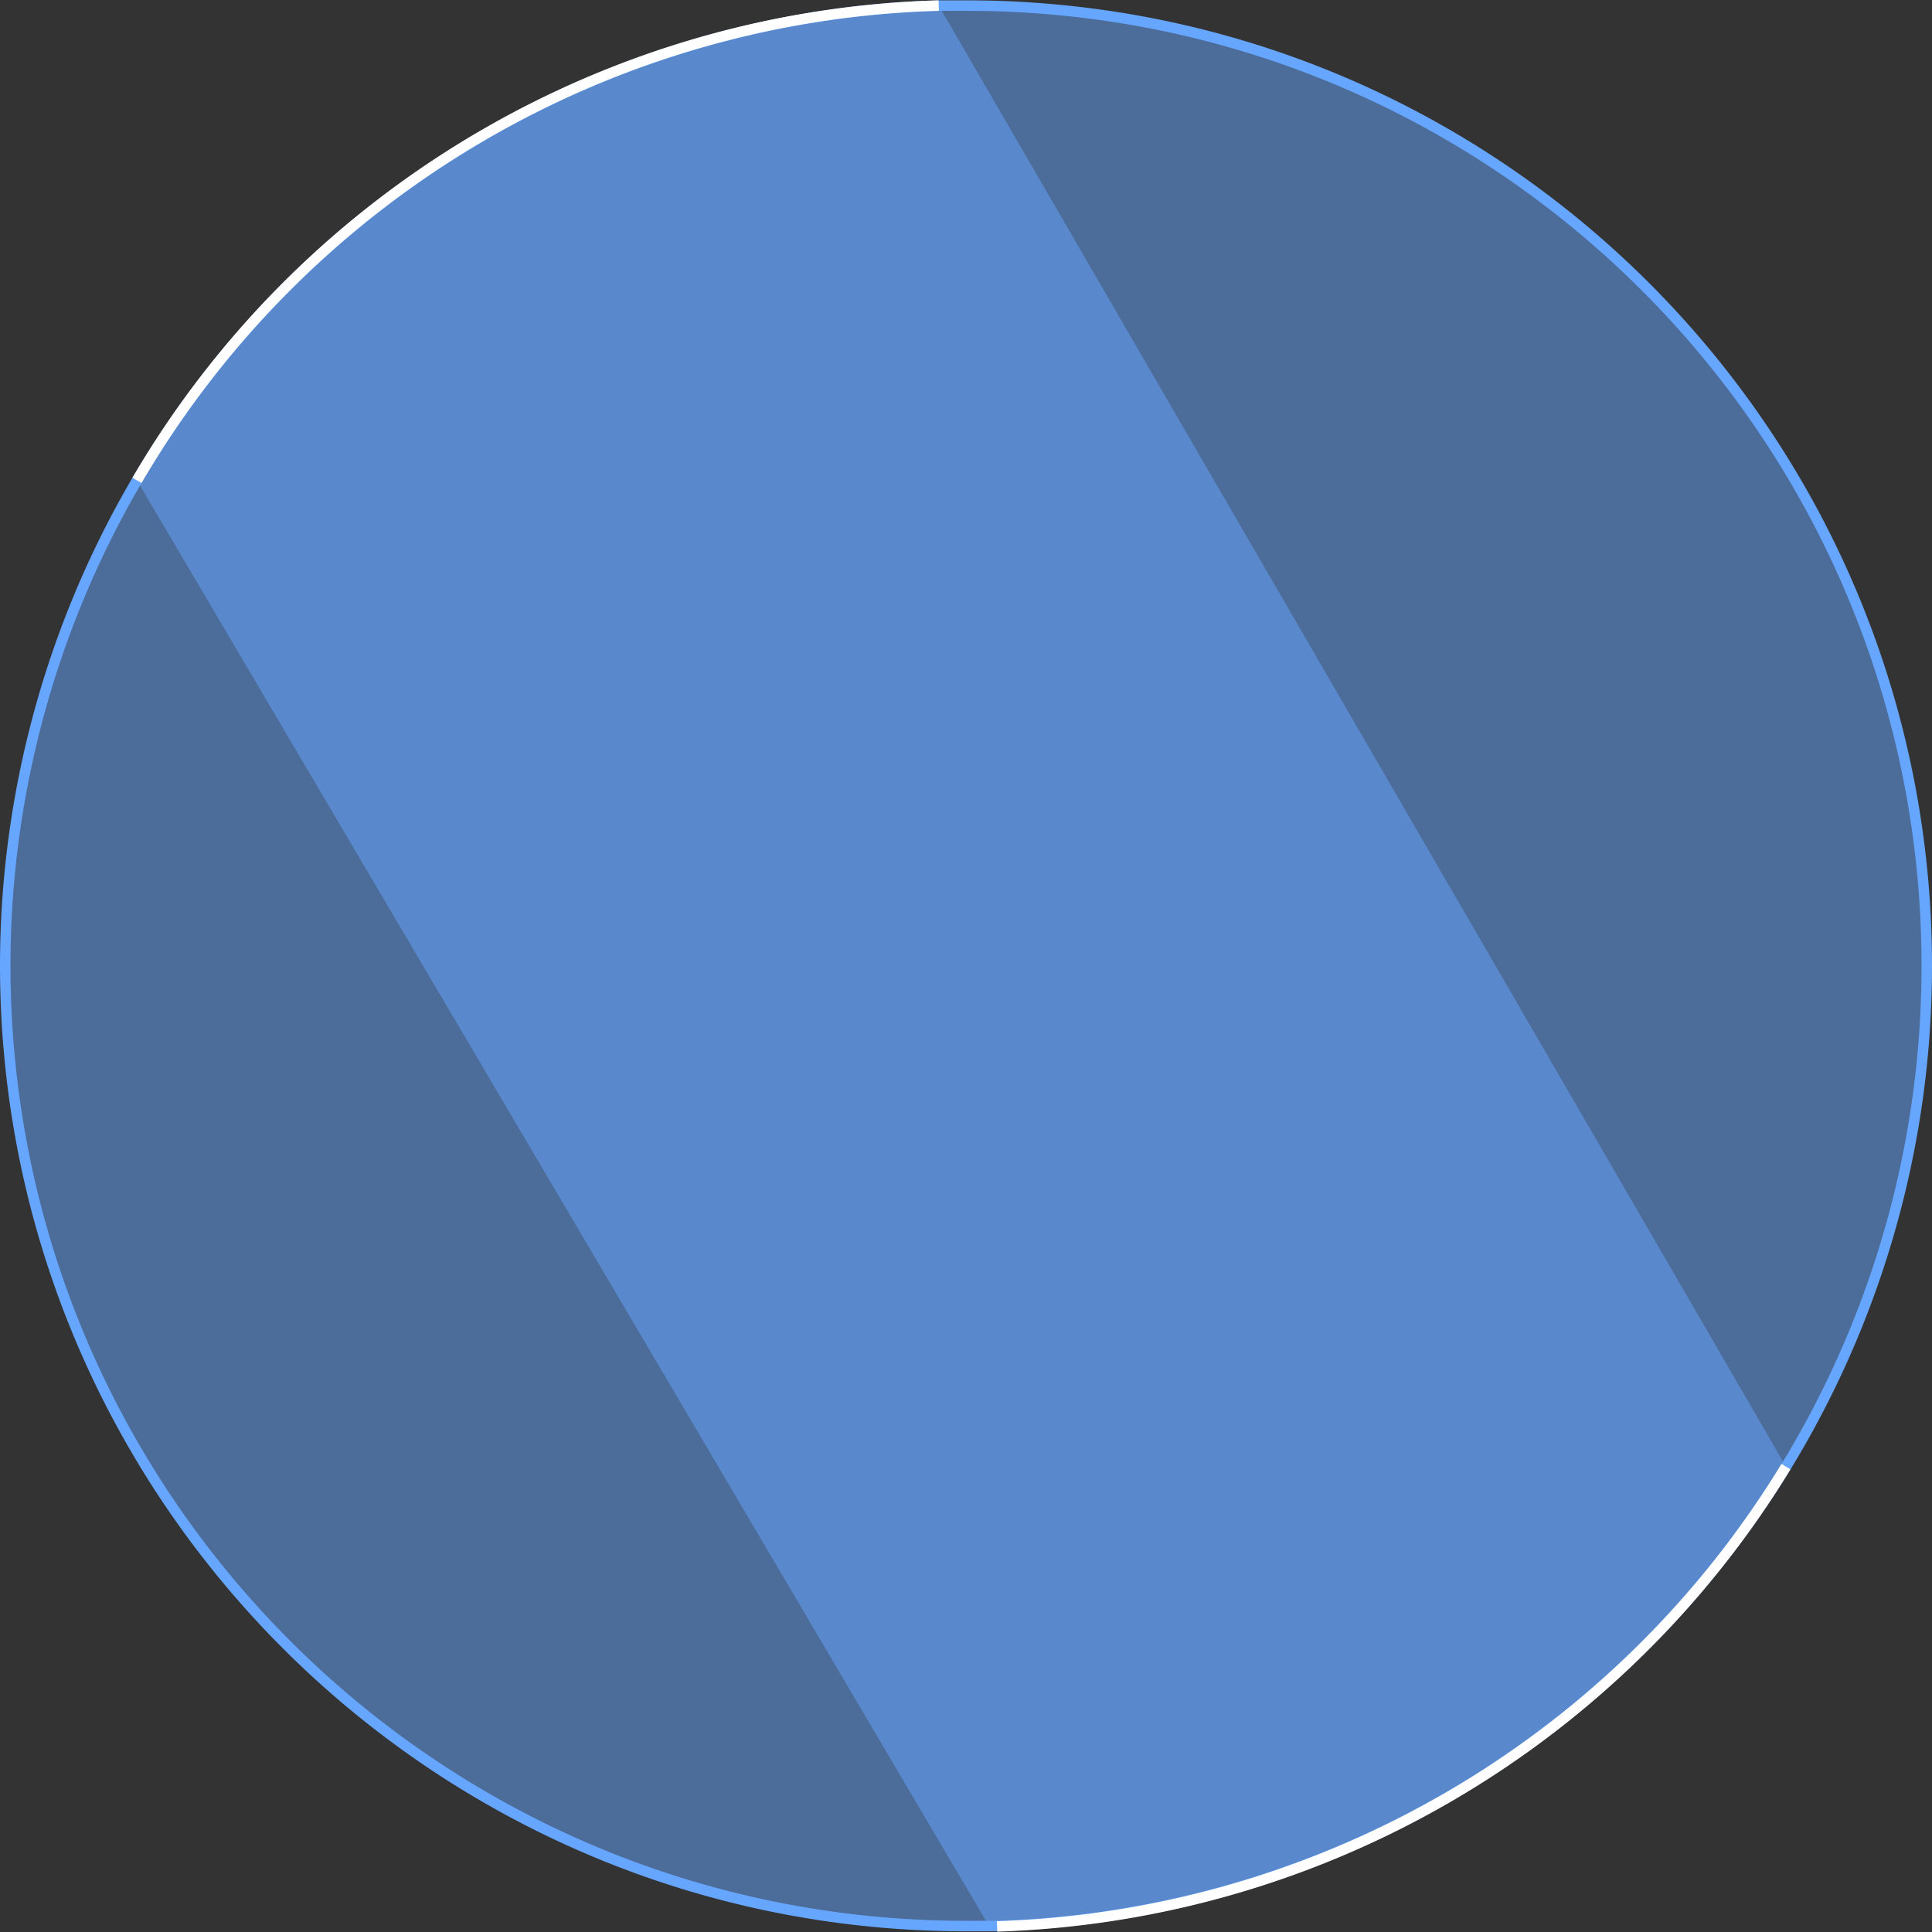
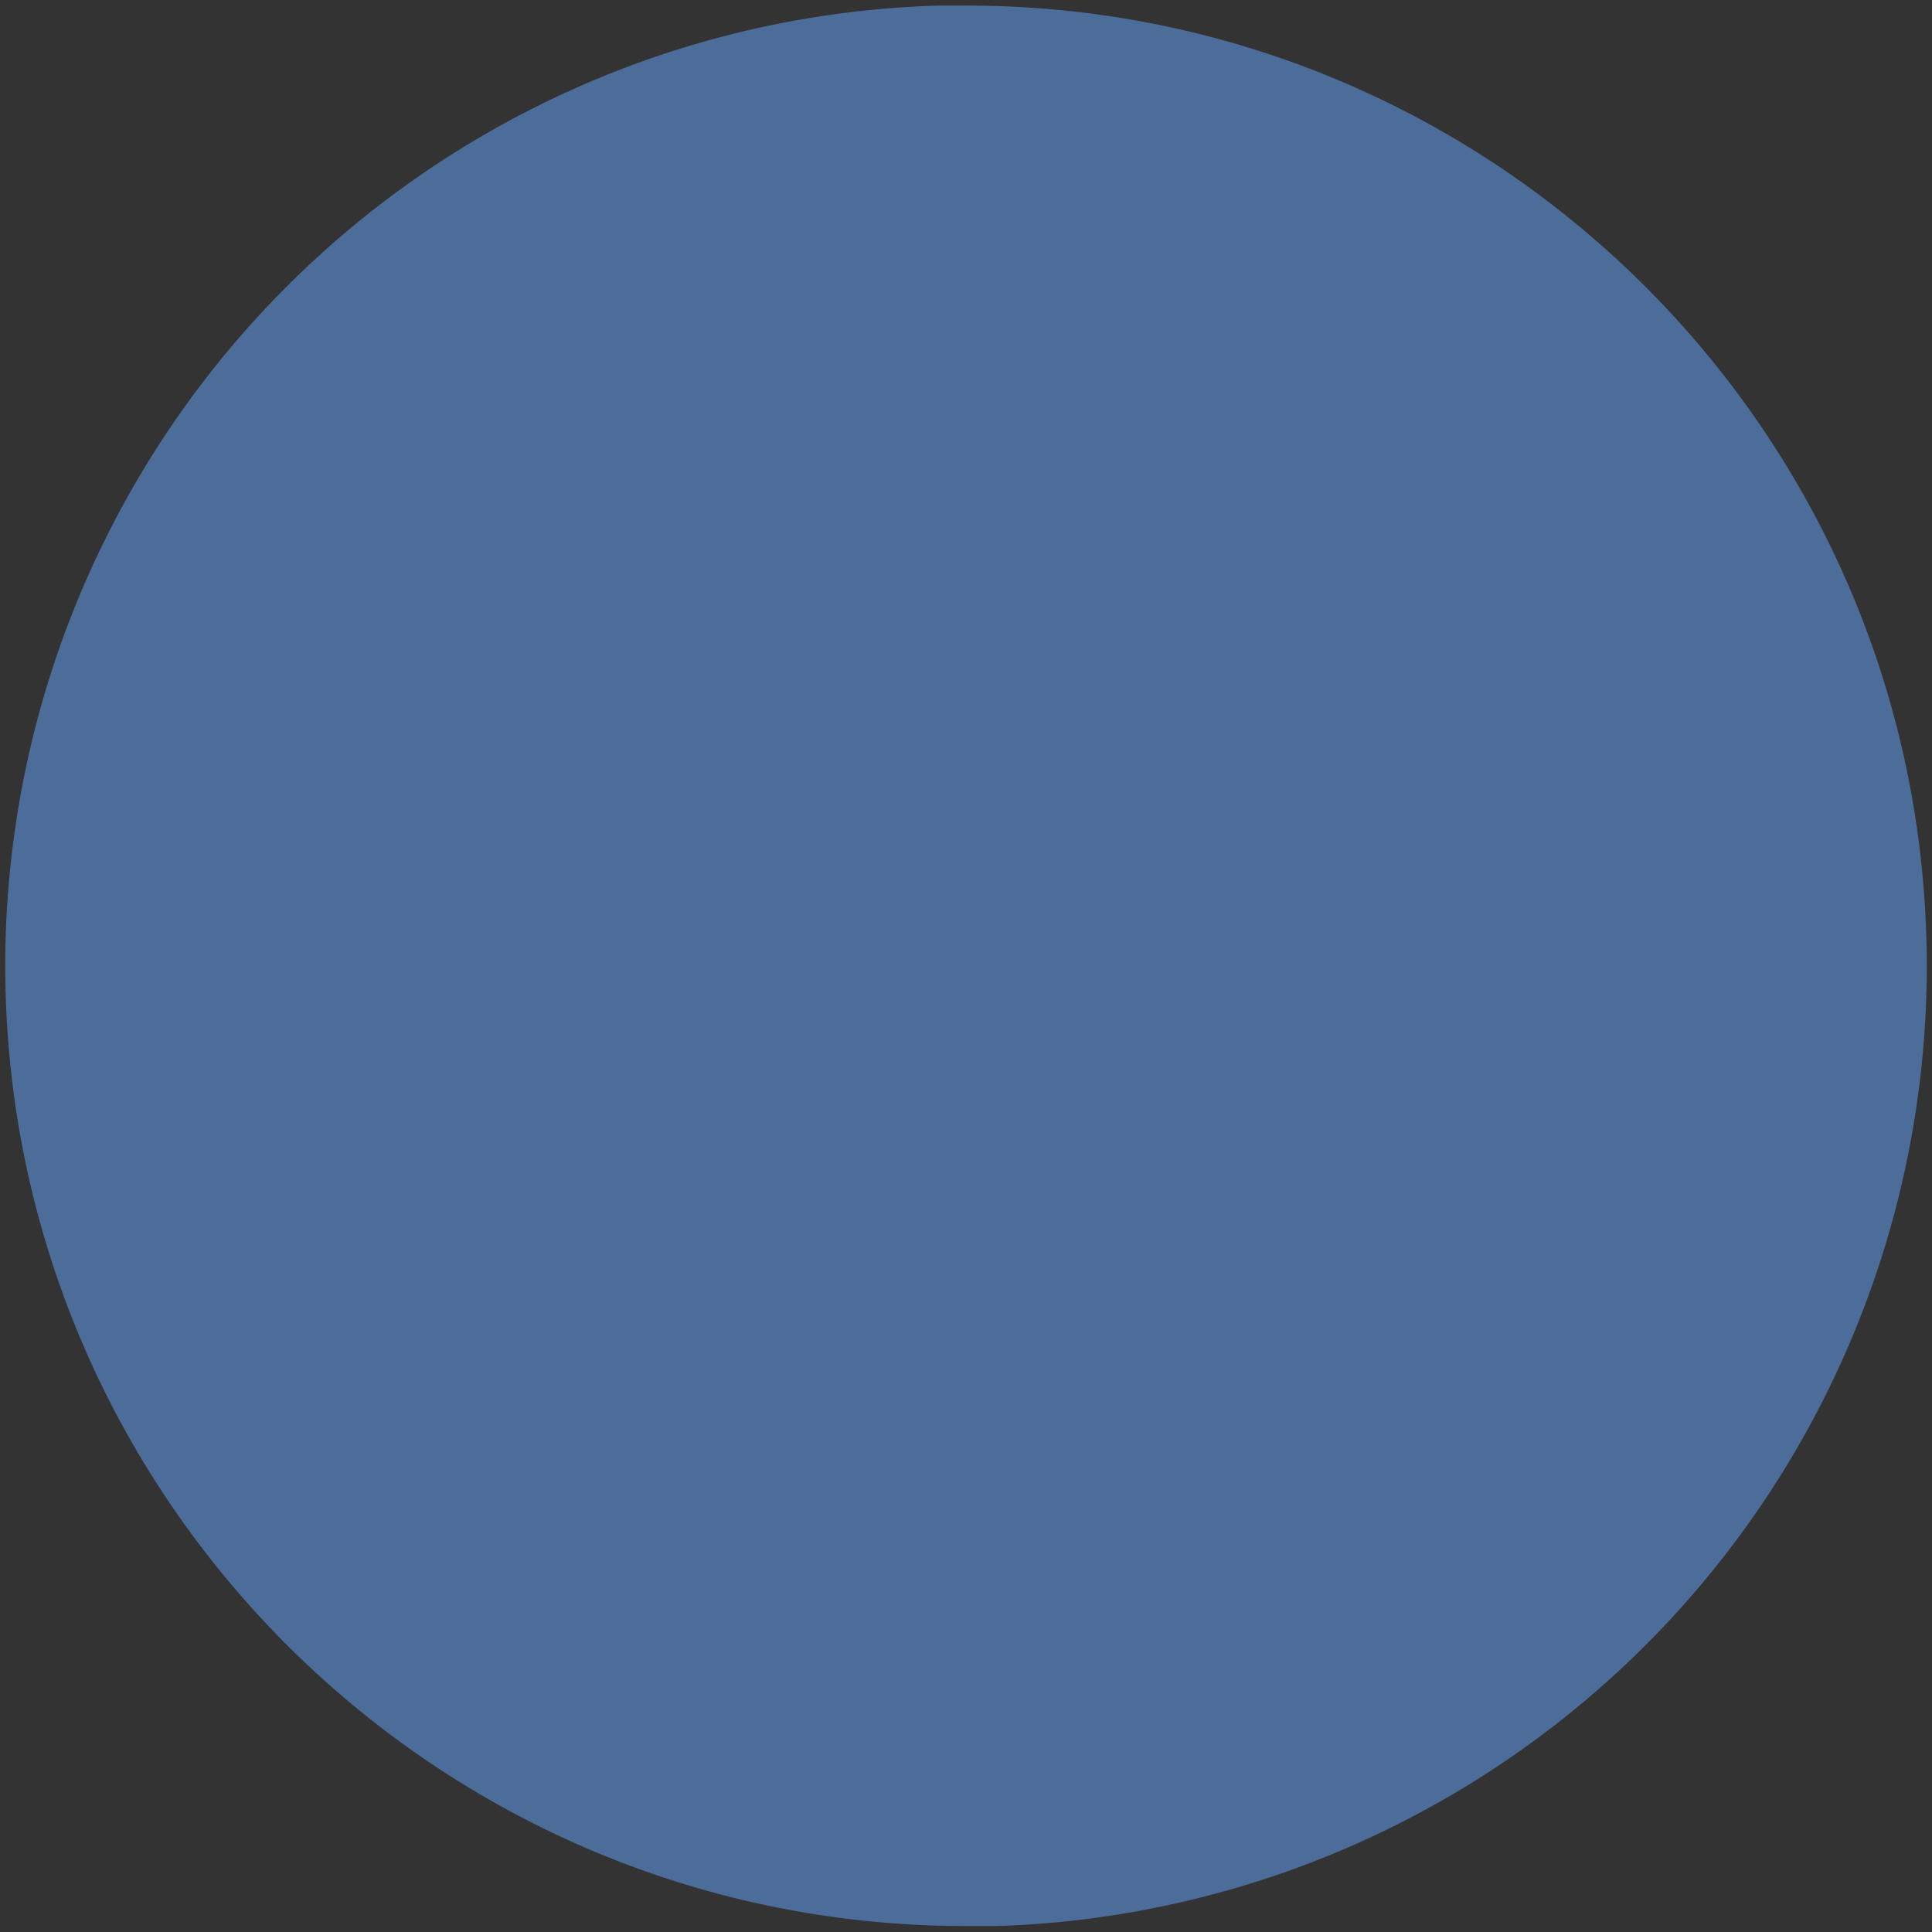
<svg xmlns="http://www.w3.org/2000/svg" viewBox="0 0 553 553">
  <rect x="0" y="0" width="553" height="553" fill="#333333" stroke="none" />
  <g id="b455b718-5ffa-4249-8255-85f52fcacbf5" data-name="Layer 2">
    <g id="b2d0cfac-89f6-49f2-ad84-52487144107e" data-name="app inventor">
      <path d="M551.5,276.5A274.9,274.9,0,0,1,285.4,551.3h-8.9c-151.9,0-275-123.1-275-275A275,275,0,0,1,268.7,1.6h7.8C428.4,1.5,551.5,124.6,551.5,276.5Z" fill="#66a6ff" opacity="0.5" />
-       <path d="M511.2,419.8A274.5,274.5,0,0,1,285.4,551.3h-2.3L39.2,137.5A274.7,274.7,0,0,1,268.7,1.6L511.2,419.8Z" fill="#66a6ff" opacity="0.5" />
-       <path d="M551.5,276.5A274.9,274.9,0,0,1,285.4,551.3h-8.9c-151.9,0-275-123.1-275-275A275,275,0,0,1,268.7,1.6h7.8C428.4,1.5,551.5,124.6,551.5,276.5Z" fill="none" stroke="#66a6ff" stroke-miterlimit="10" stroke-width="3" />
-       <path d="M285.4,551.4A274.8,274.8,0,0,0,511.2,419.8" fill="none" stroke="#fff" stroke-miterlimit="10" stroke-width="3" />
-       <path d="M39.2,137.5A274.7,274.7,0,0,1,268.7,1.6" fill="none" stroke="#fff" stroke-miterlimit="10" stroke-width="3" />
    </g>
  </g>
</svg>